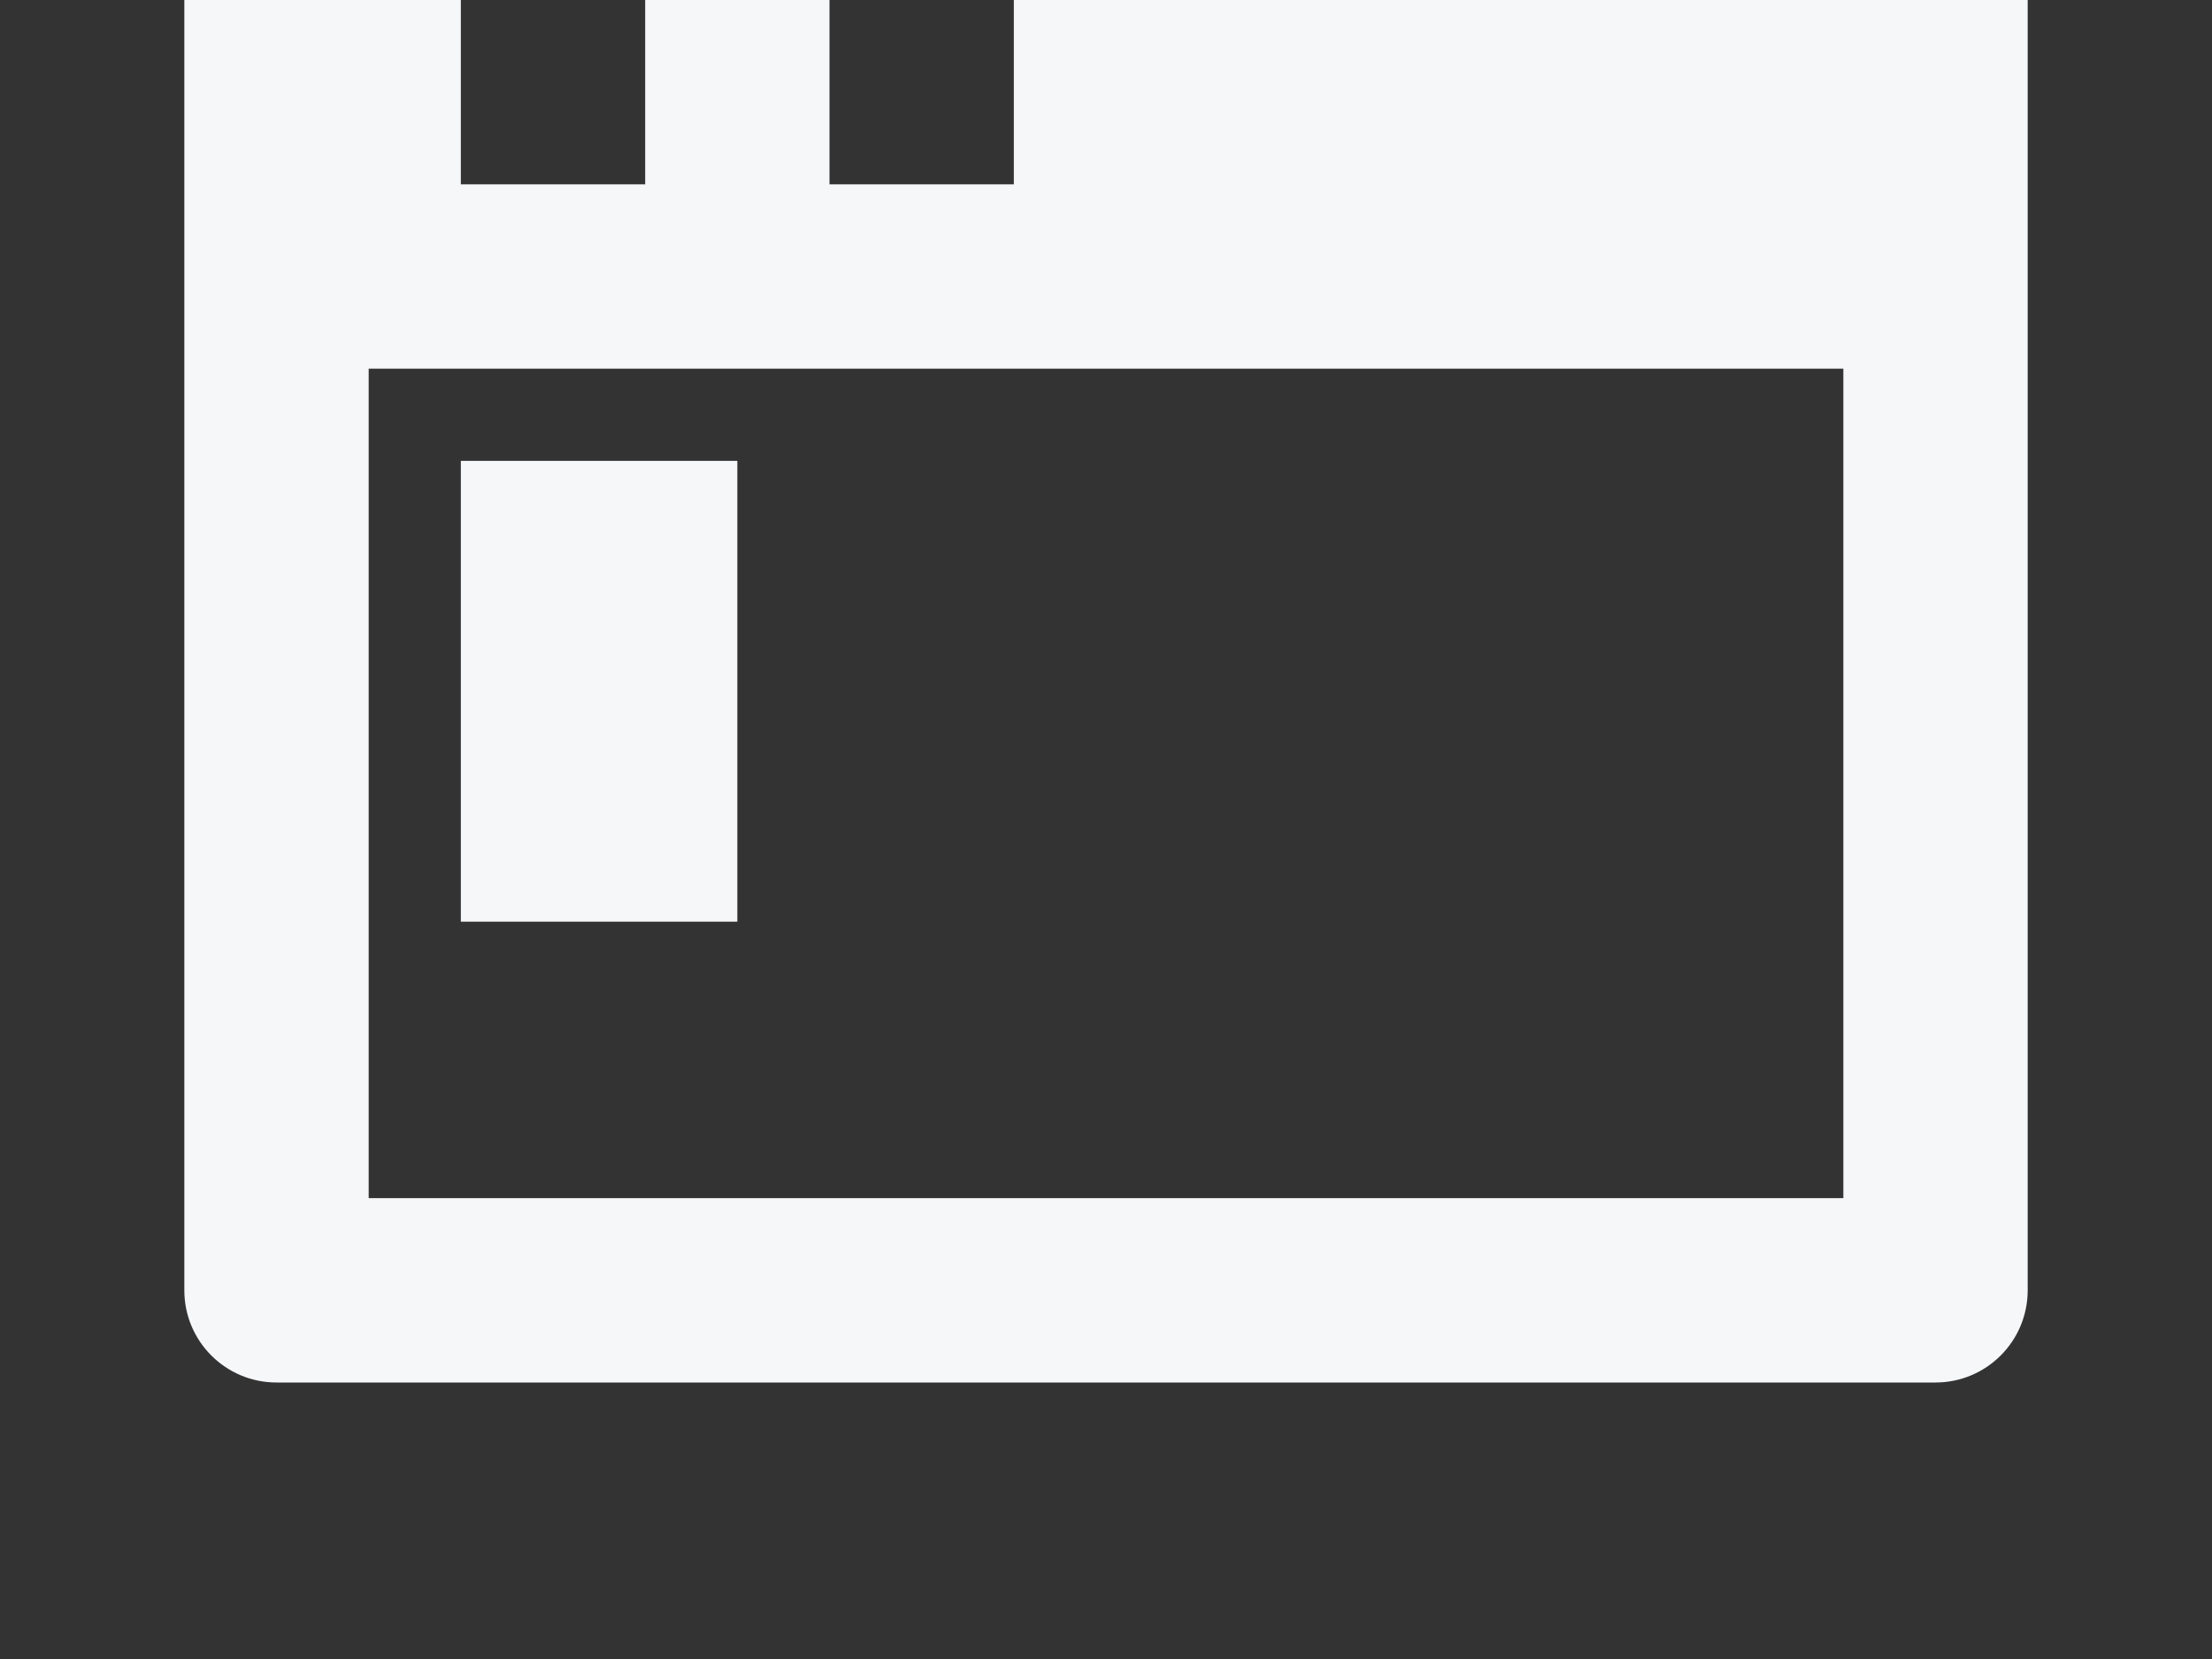
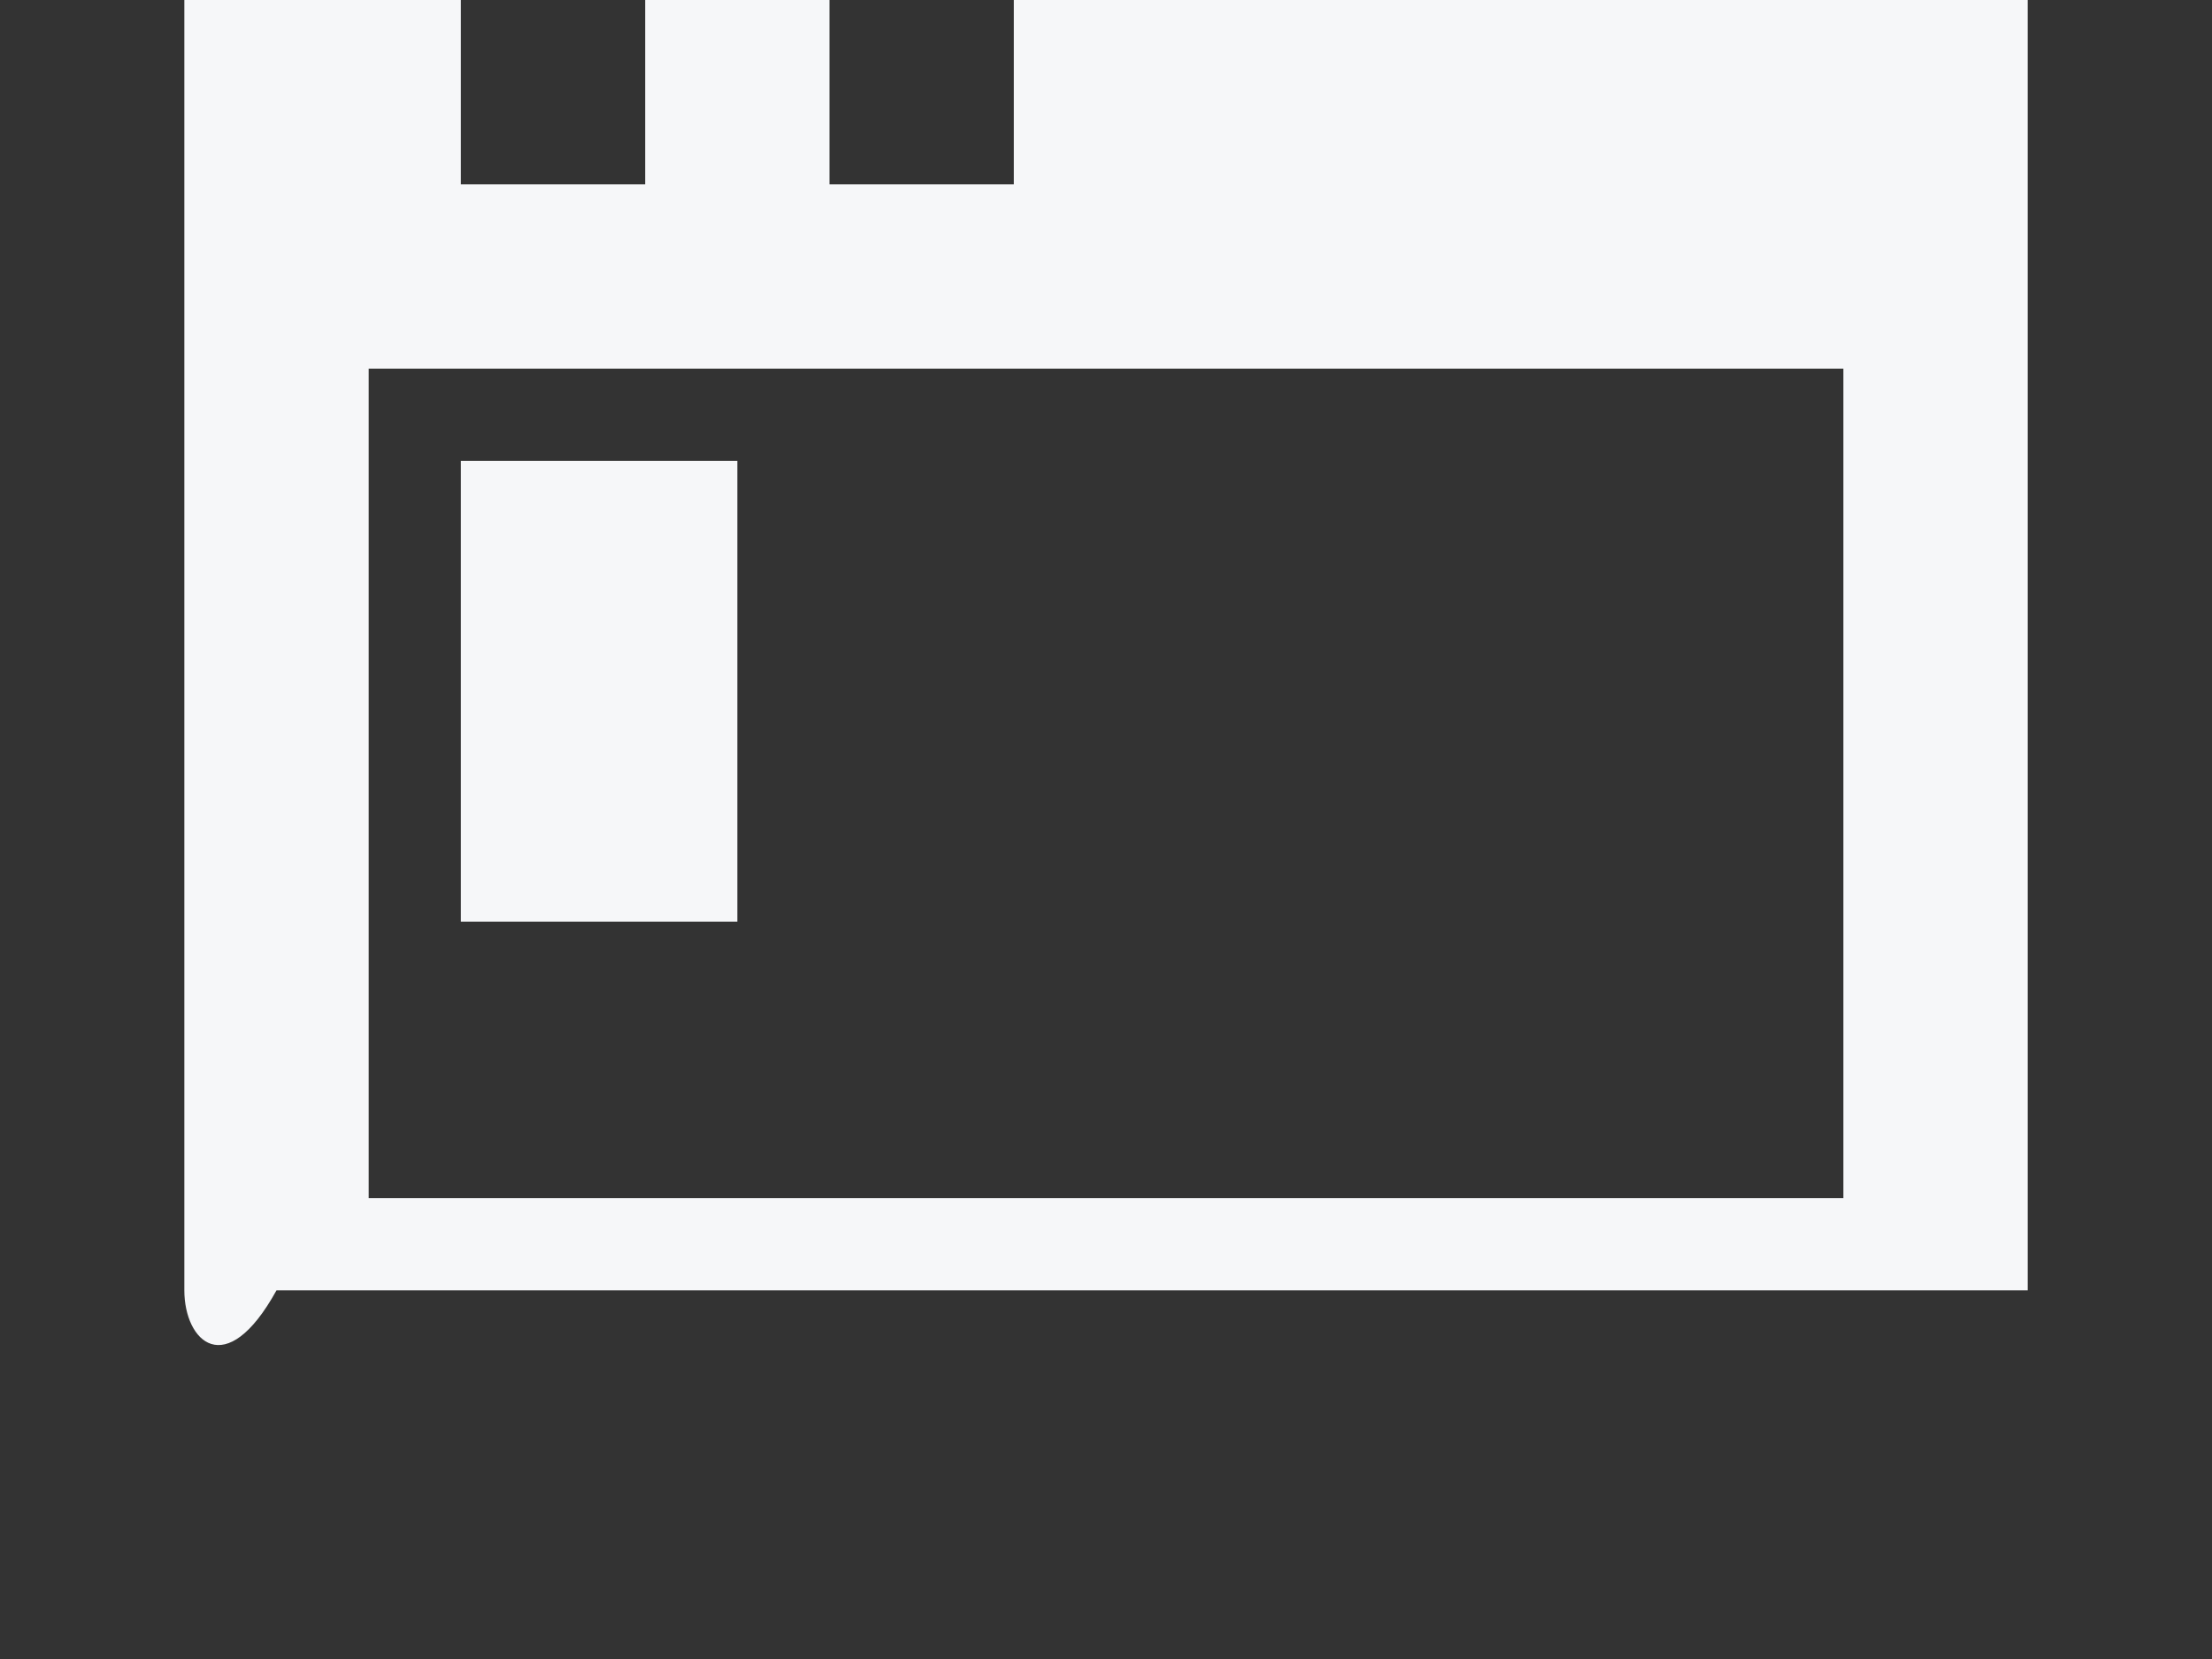
<svg xmlns="http://www.w3.org/2000/svg" width="128" height="96" viewBox="0 0 128 96" fill="none">
  <rect x="0" y="0" width="128" height="96" fill="#333333" stroke="none" />
-   <path d="M106.667 21.333H21.334V69.333H106.667V21.333ZM16 -16H112C114.946 -16 117.334 -13.612 117.334 -10.667V74.667C117.334 77.612 114.946 80 112 80H16C13.055 80 10.667 77.612 10.667 74.667V-10.667C10.667 -13.612 13.055 -16 16 -16ZM26.667 0V10.667H37.334V0H26.667ZM48 0V10.667H58.667V0H48ZM26.667 26.667H42.667V53.333H26.667V26.667Z" fill="#F6F7F9" />
+   <path d="M106.667 21.333H21.334V69.333H106.667V21.333ZM16 -16H112C114.946 -16 117.334 -13.612 117.334 -10.667V74.667H16C13.055 80 10.667 77.612 10.667 74.667V-10.667C10.667 -13.612 13.055 -16 16 -16ZM26.667 0V10.667H37.334V0H26.667ZM48 0V10.667H58.667V0H48ZM26.667 26.667H42.667V53.333H26.667V26.667Z" fill="#F6F7F9" />
</svg>